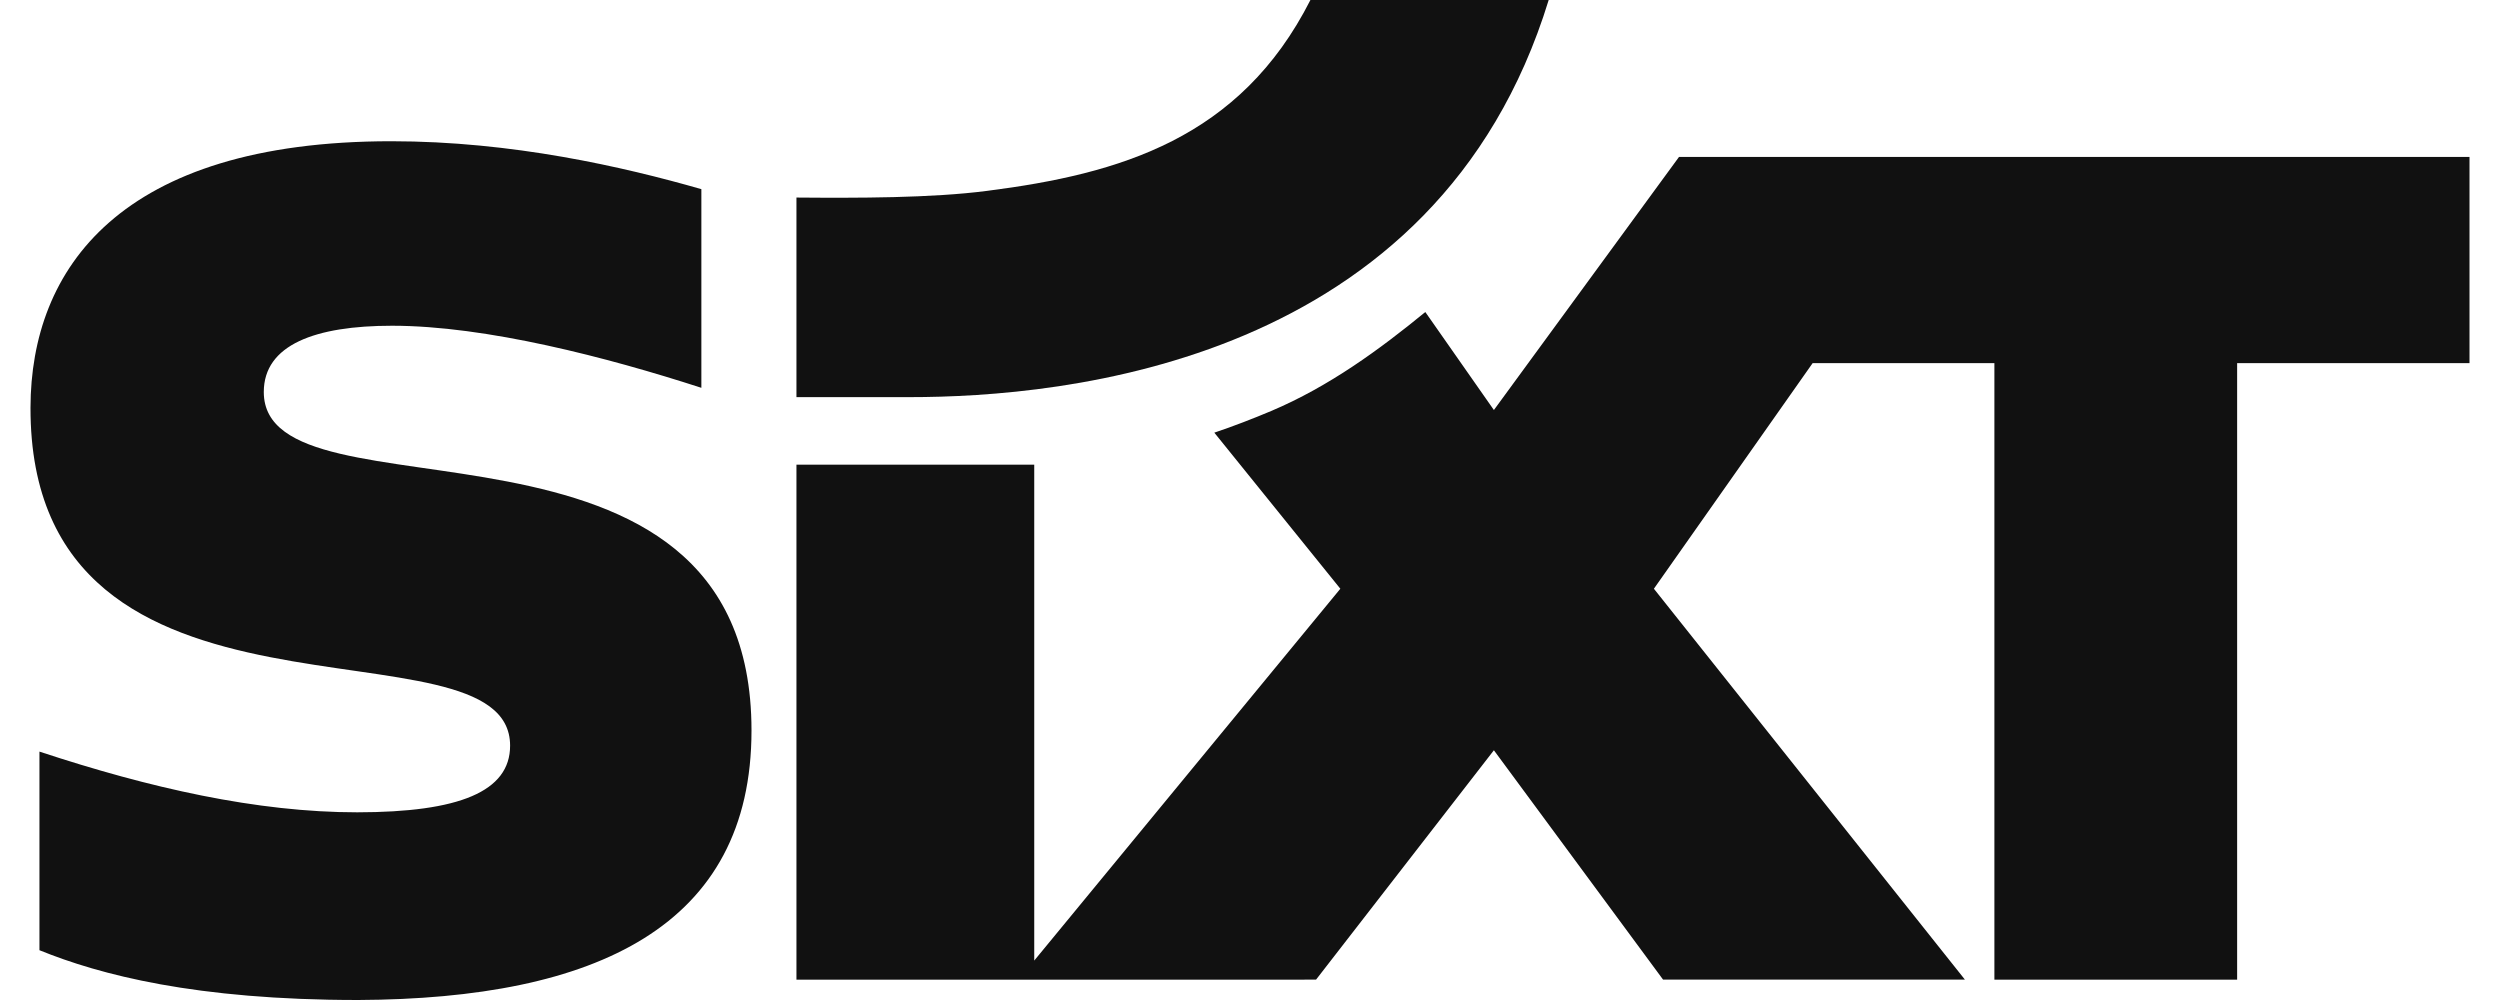
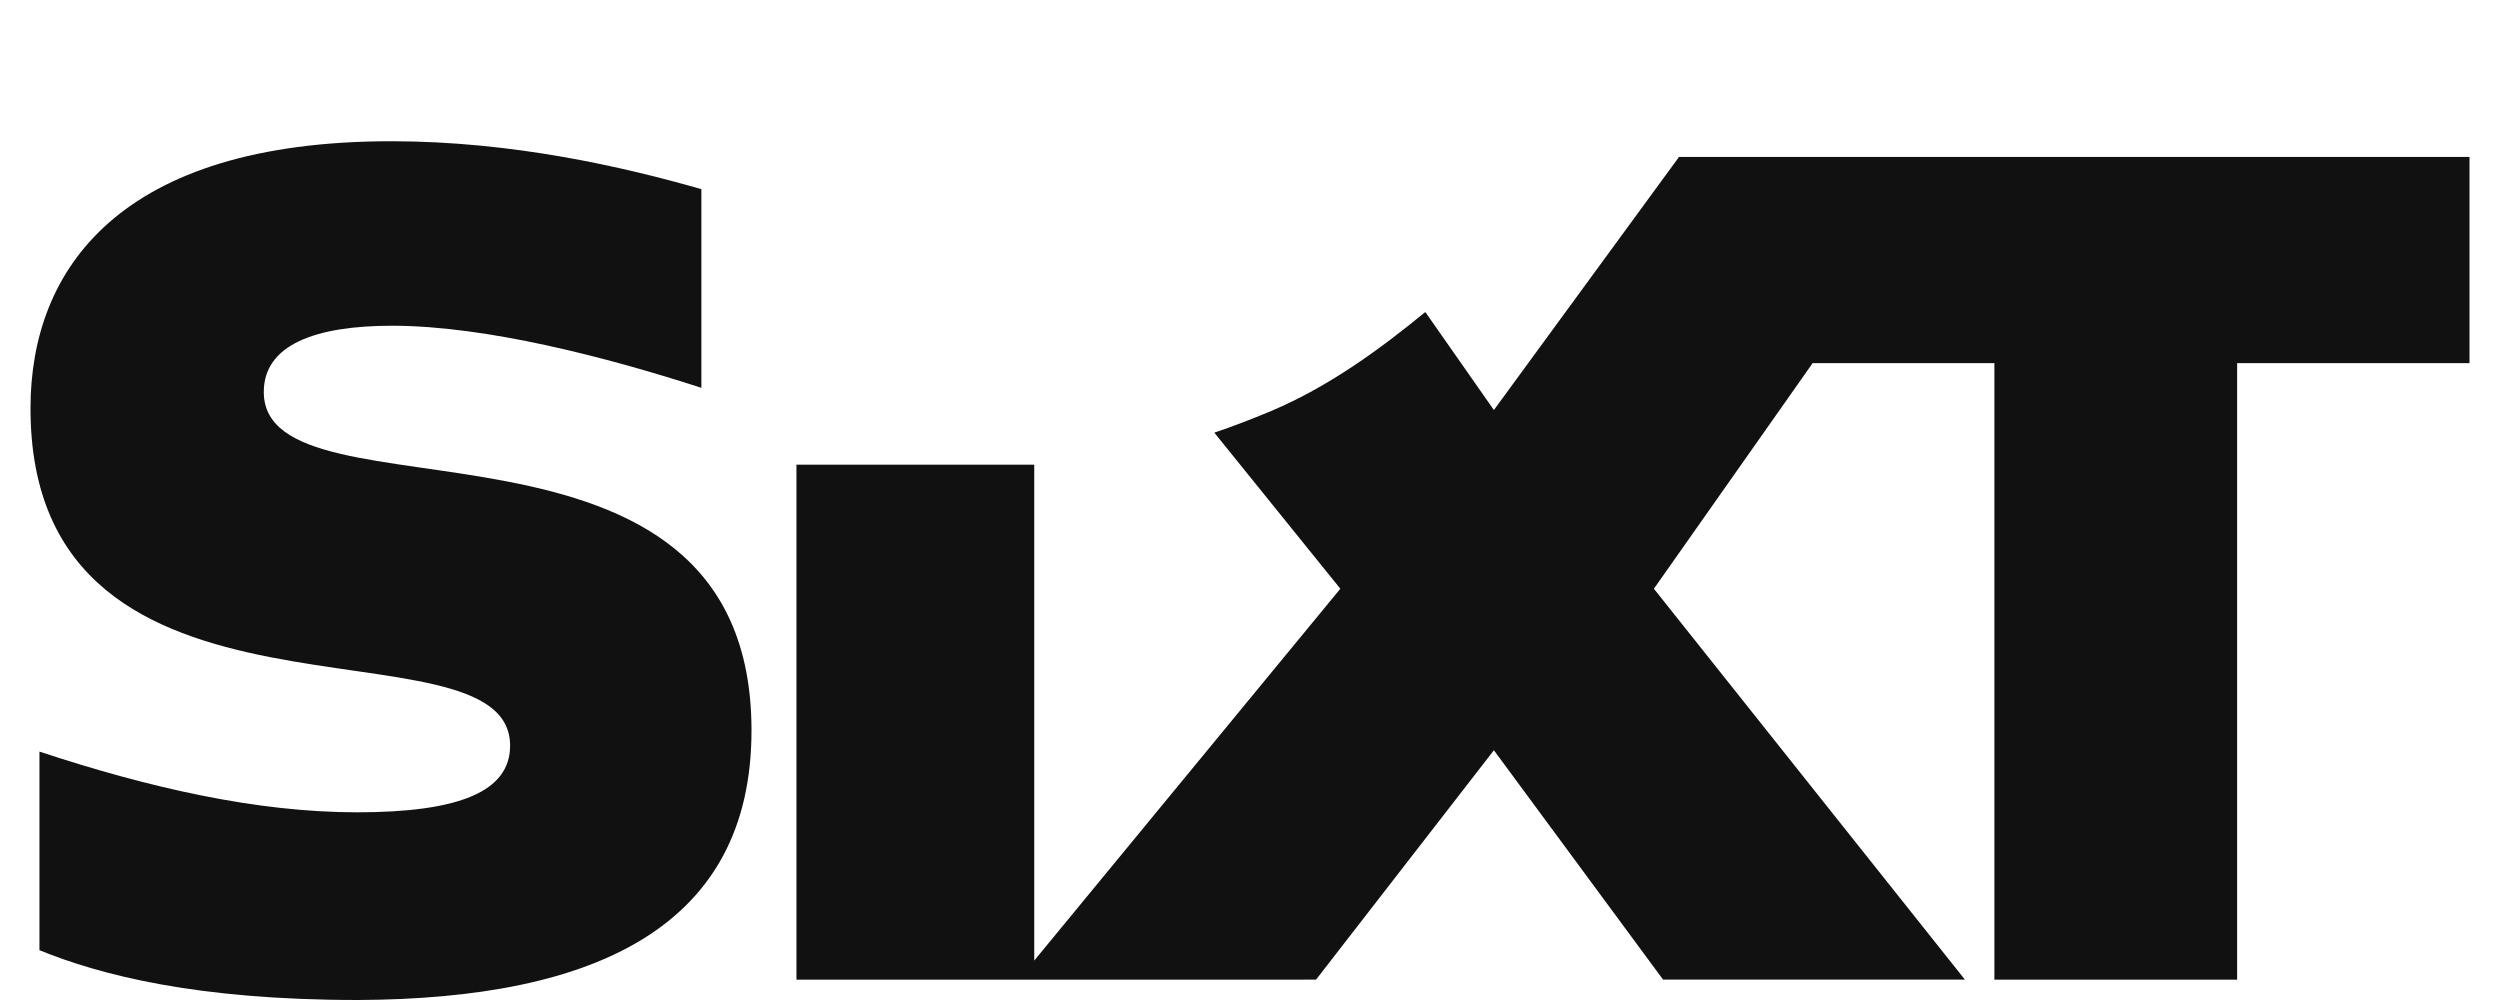
<svg xmlns="http://www.w3.org/2000/svg" width="95" height="38" viewBox="0 0 95 38" fill="none">
  <g clip-path="url(#clip0_601_723)">
    <path d="M93.841 5.964V13.798H85.011V37.227H75.787V13.798H68.881L62.848 22.372L74.667 37.226H63.197L56.768 28.51L50.01 37.226L30.265 37.227V17.657H39.301V36.502L50.933 22.372L46.144 16.441C46.851 16.205 47.633 15.901 48.302 15.619C50.502 14.69 52.433 13.274 54.162 11.857L56.768 15.581L63.802 5.964H93.841ZM13.612 38C22.658 37.959 28.557 35.195 28.557 27.758C28.557 14.452 10.024 20.127 10.024 14.897C10.024 13.101 11.98 12.378 14.897 12.378C18.469 12.378 23.078 13.579 26.652 14.737V7.188C23.684 6.336 19.455 5.367 14.87 5.367C4.542 5.367 1.17 10.226 1.159 15.485C1.129 28.834 19.384 23.149 19.384 28.335C19.384 30.081 17.448 30.865 13.575 30.868C9.762 30.868 5.686 29.943 1.499 28.561V36.108C3.796 37.041 7.425 38 13.612 38Z" fill="#111111" />
-     <path d="M37.51 7.253C35.4 7.528 32.562 7.526 30.265 7.507V15.091H34.553C40.414 15.091 54.607 13.829 58.85 0H49.796C47.126 5.263 42.568 6.606 37.51 7.253Z" fill="#111111" />
  </g>
  <defs>
    <clipPath id="clip0_601_723">
      <rect width="95" height="38" fill="white" />
    </clipPath>
  </defs>
</svg>